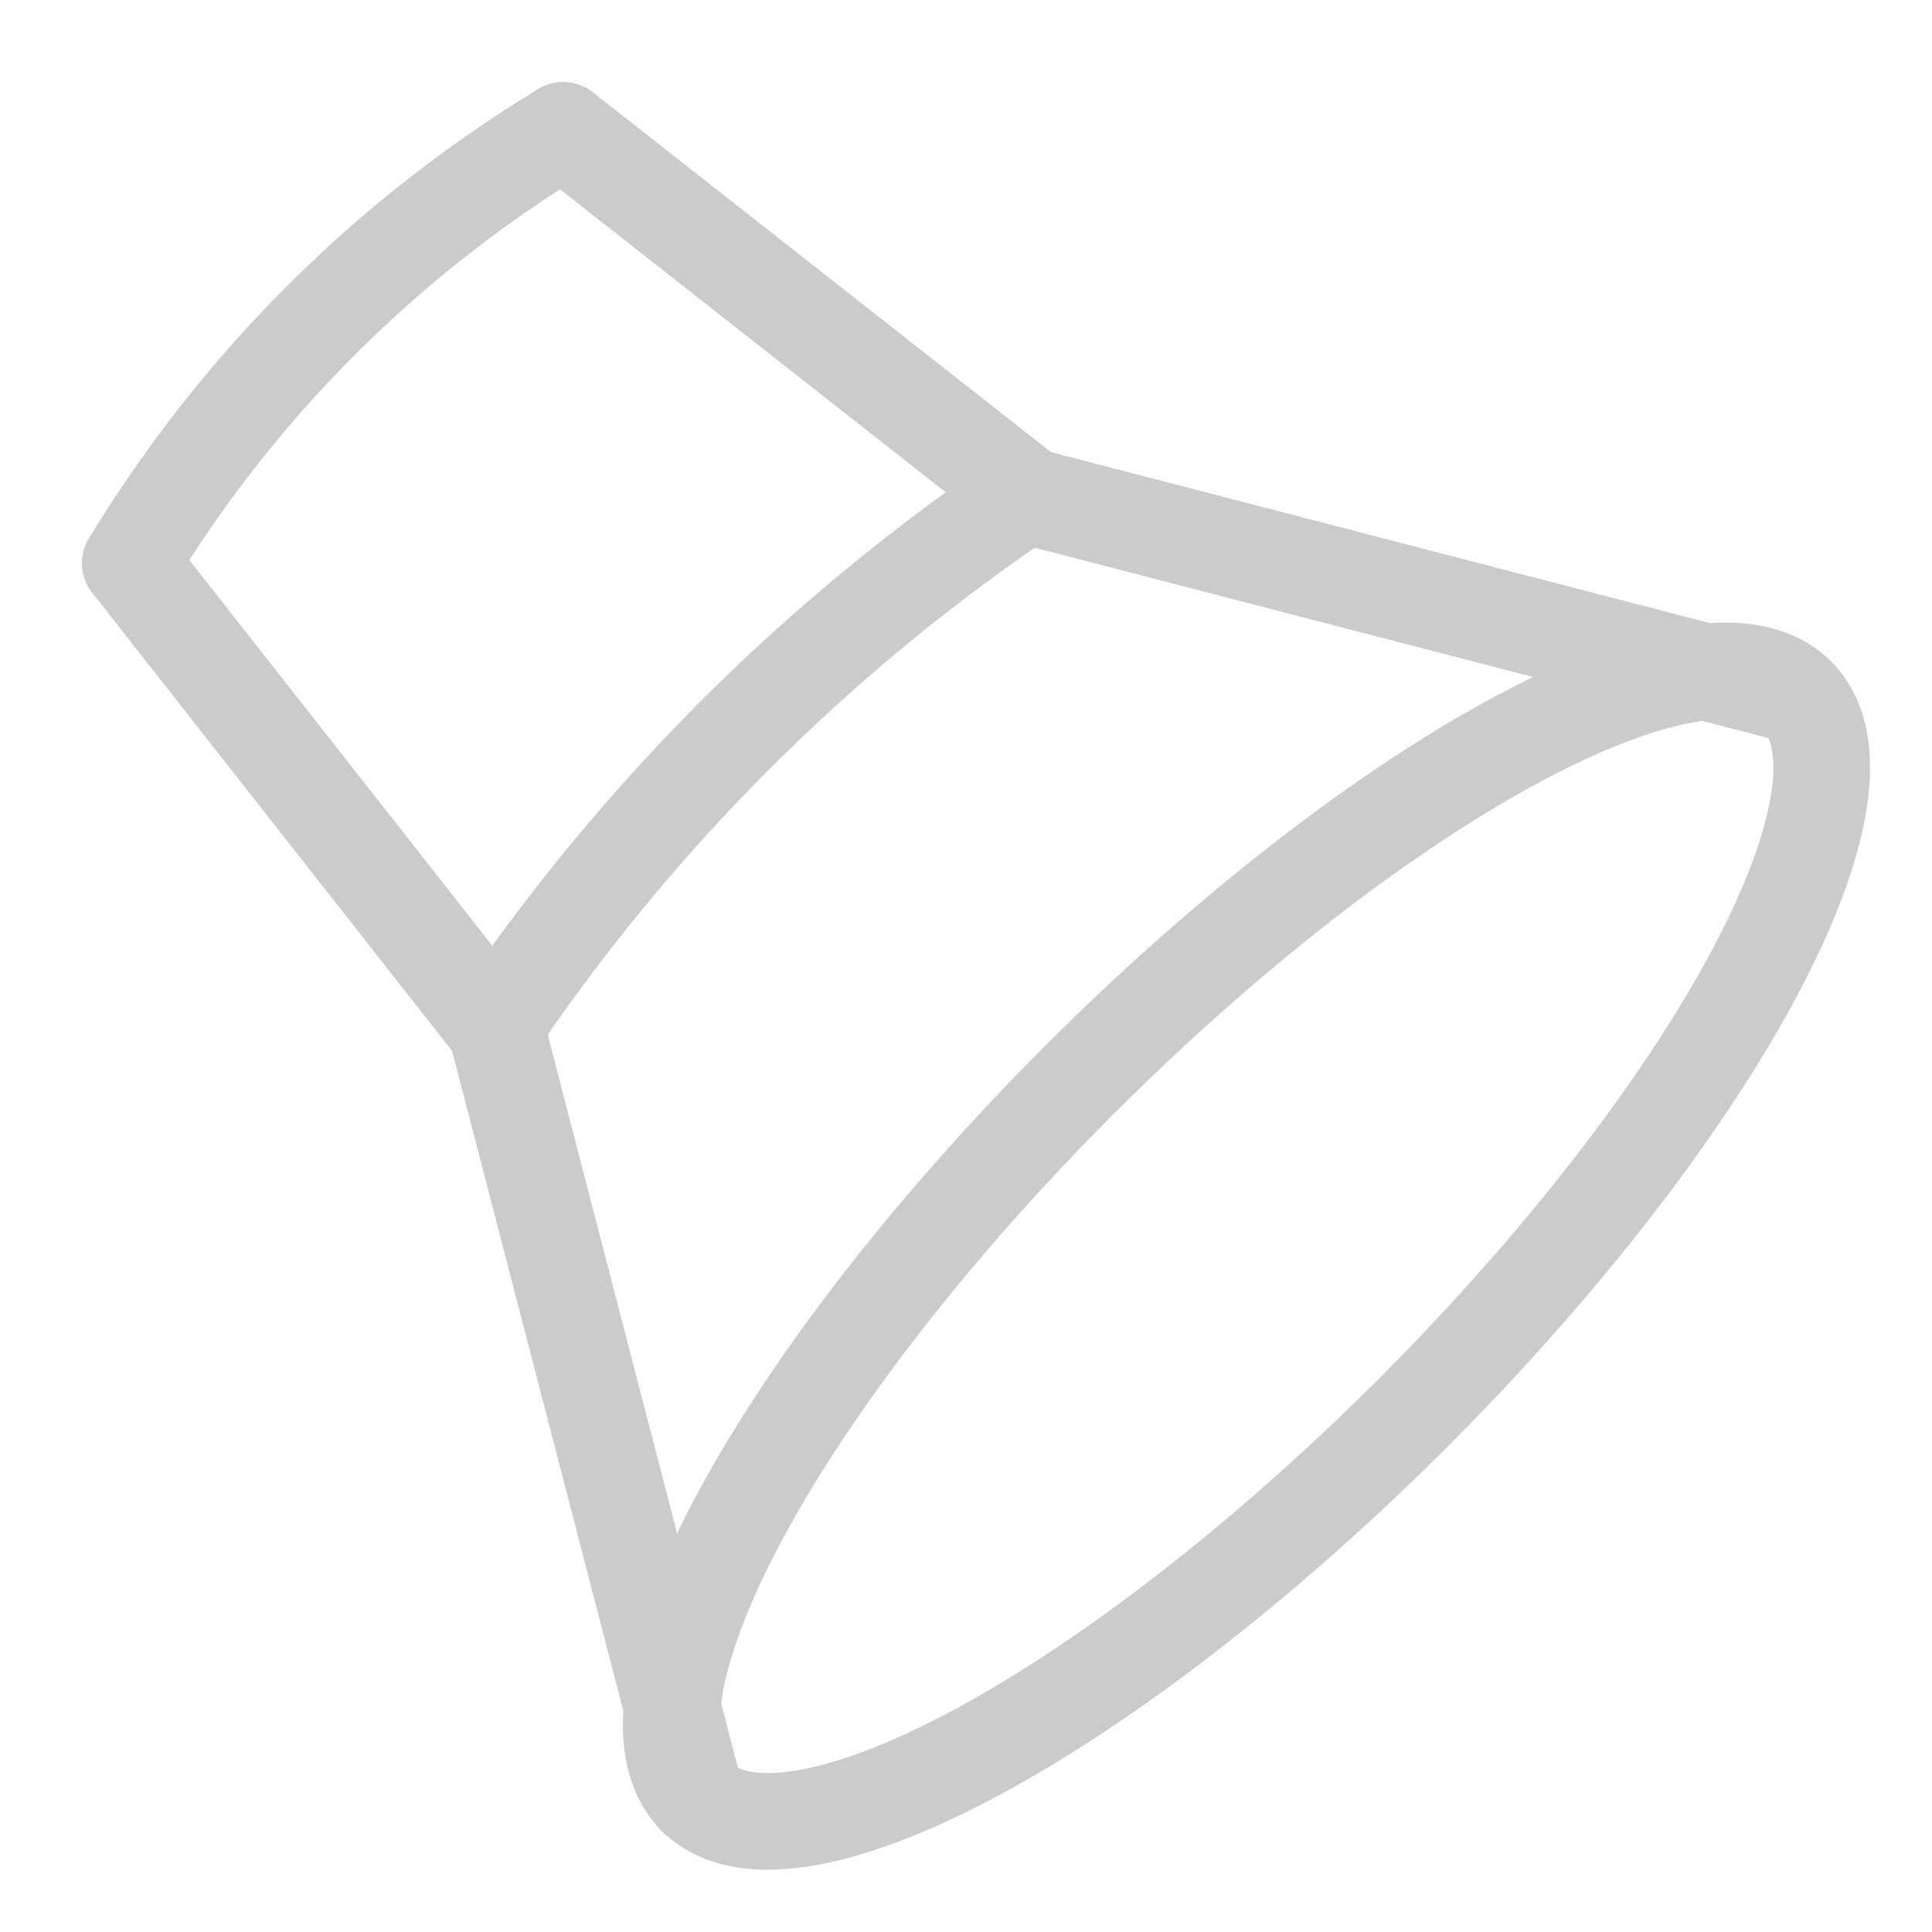
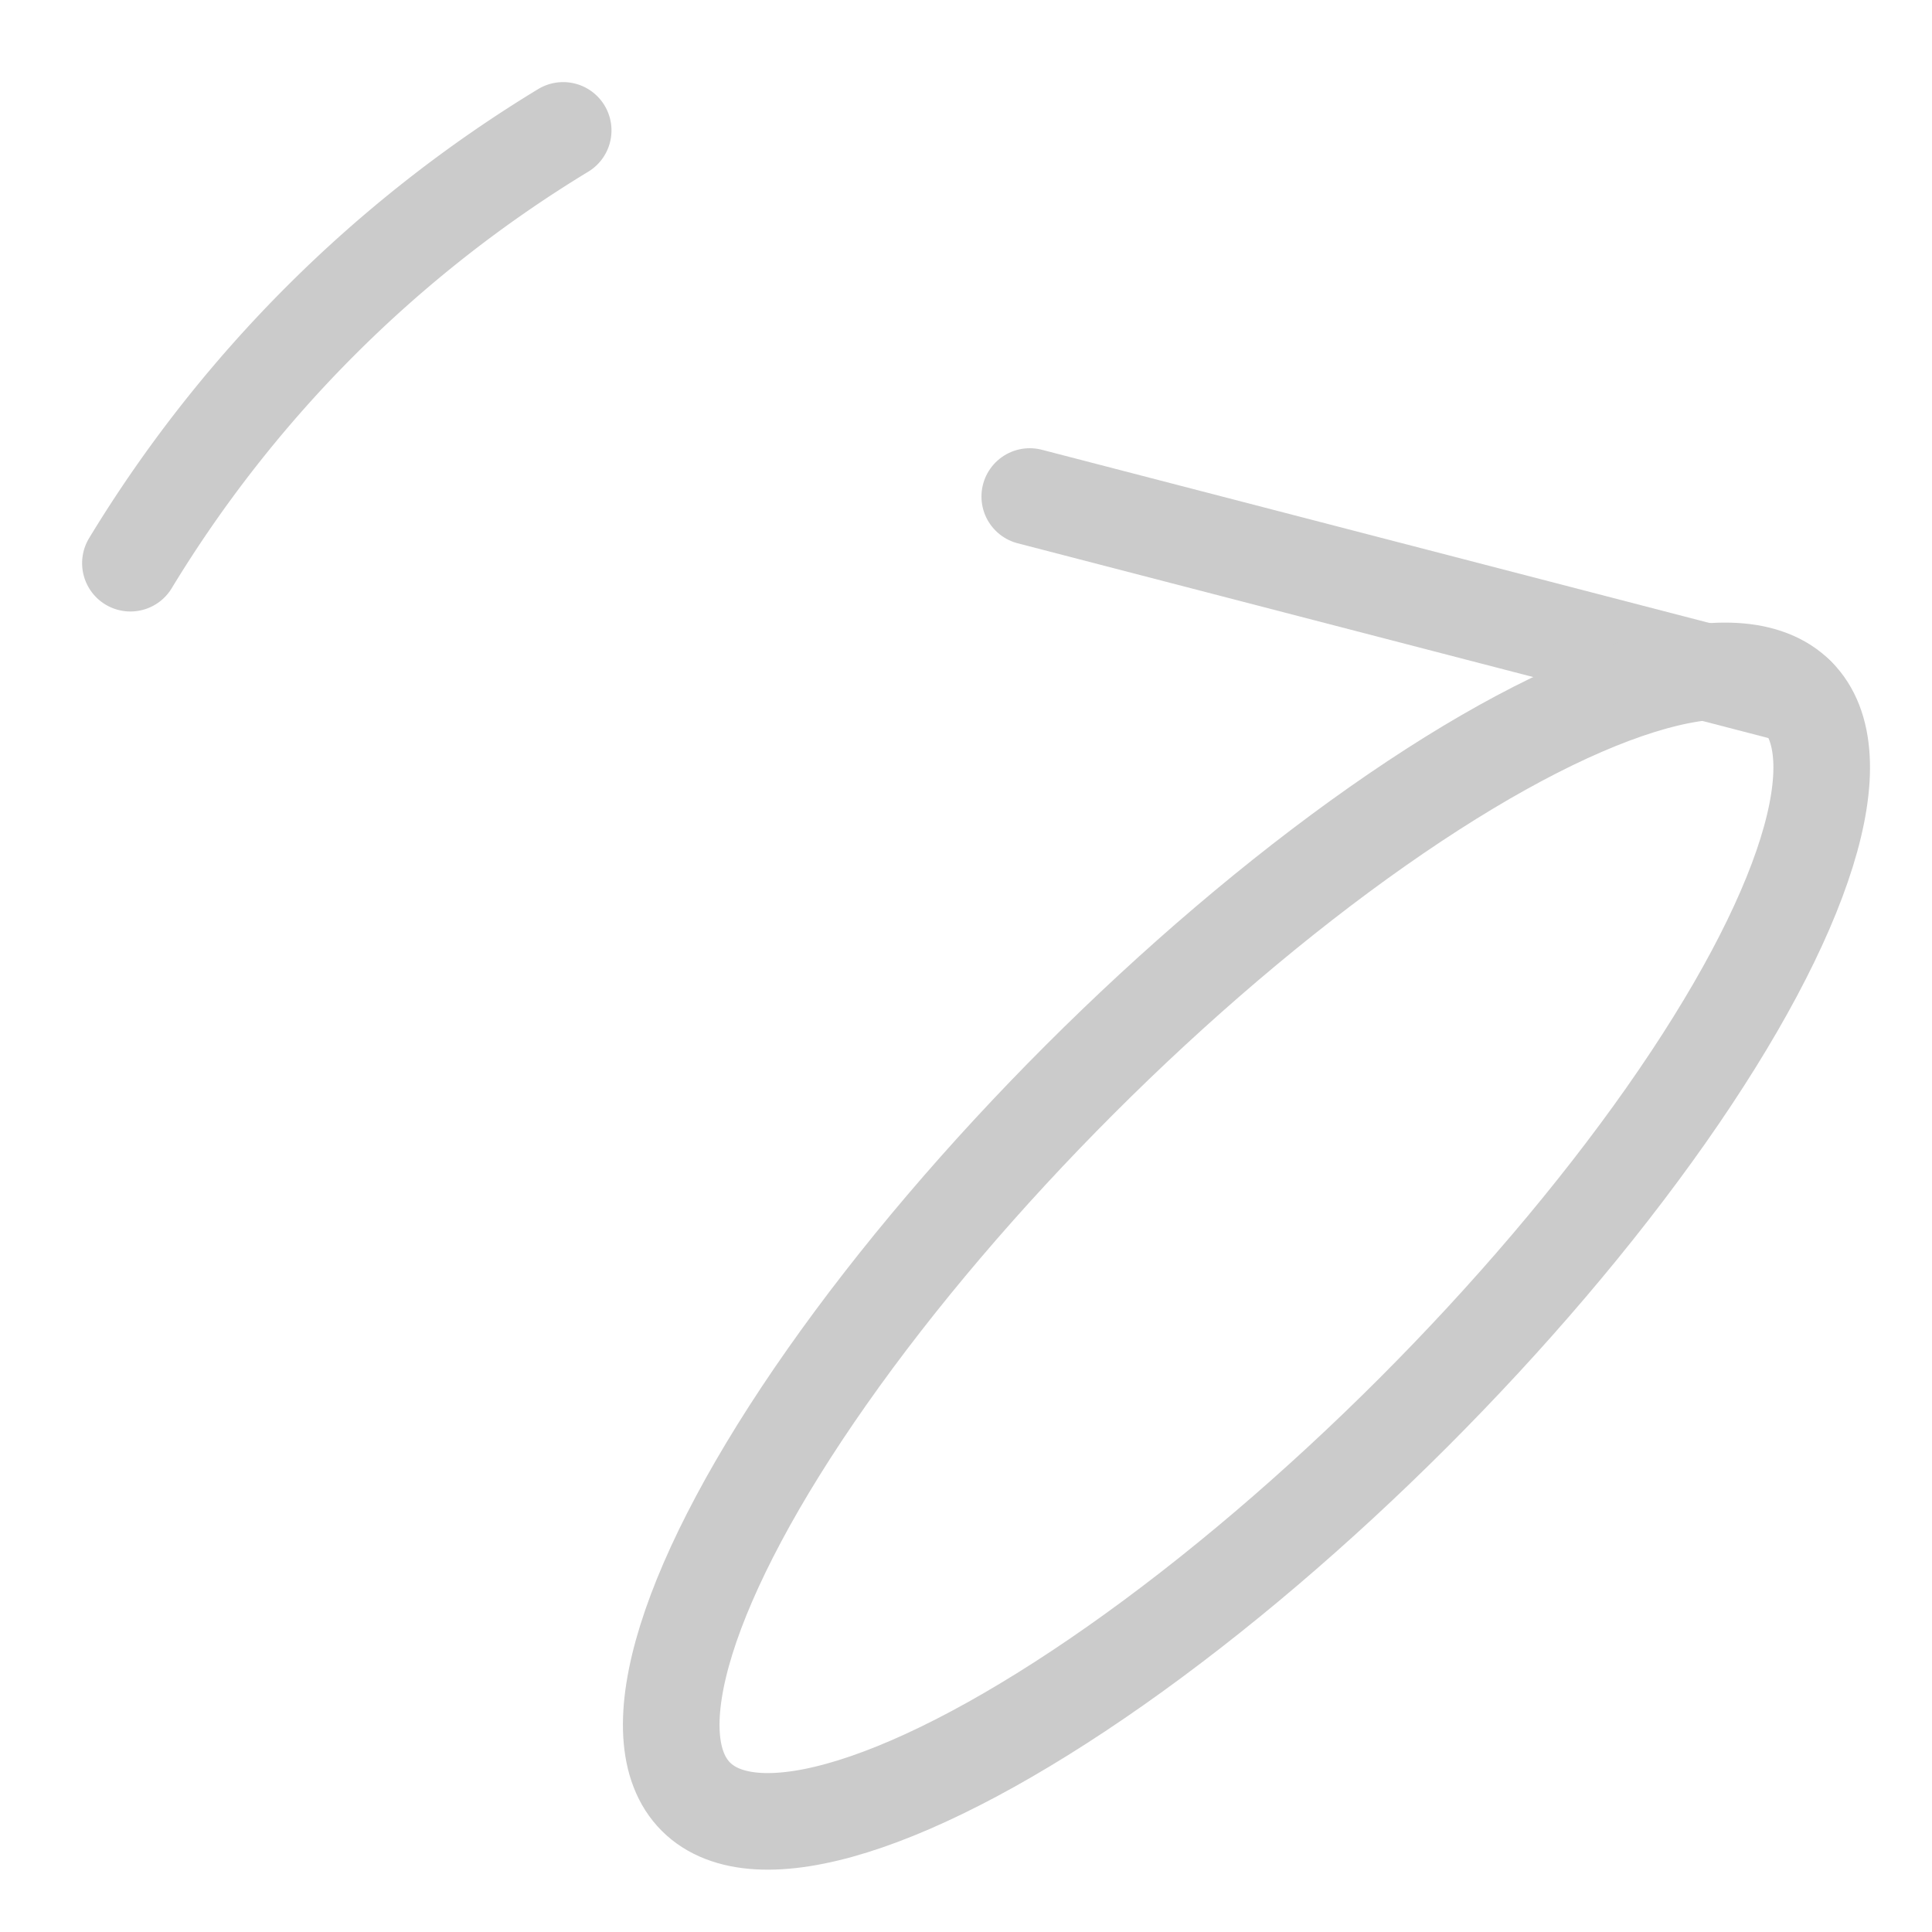
<svg xmlns="http://www.w3.org/2000/svg" width="20" height="20" viewBox="0 0 20 20">
  <g>
-     <line x1="5.14" y1="10.66" x2="7.2" y2="18.6" style="fill: none;stroke: #cbcbcb;stroke-linecap: round;stroke-linejoin: round" />
    <line x1="18.6" y1="7.2" x2="10.66" y2="5.14" style="fill: none;stroke: #cbcbcb;stroke-linecap: round;stroke-linejoin: round" />
    <ellipse cx="12.9" cy="12.9" rx="8.06" ry="2.44" transform="translate(-5.34 12.9) rotate(-45)" style="fill: none;stroke: #cbcbcb;stroke-linecap: round;stroke-linejoin: round" />
-     <path d="M1.35,5.83l3.77,4.8a20.44,20.44,0,0,1,5.51-5.51L5.83,1.35" style="fill: none;stroke: #cbcbcb;stroke-linecap: round;stroke-linejoin: round" />
    <path d="M1.35,5.83A13.33,13.33,0,0,1,5.83,1.35" style="fill: none;stroke: #cbcbcb;stroke-linecap: round;stroke-linejoin: round" />
  </g>
</svg>